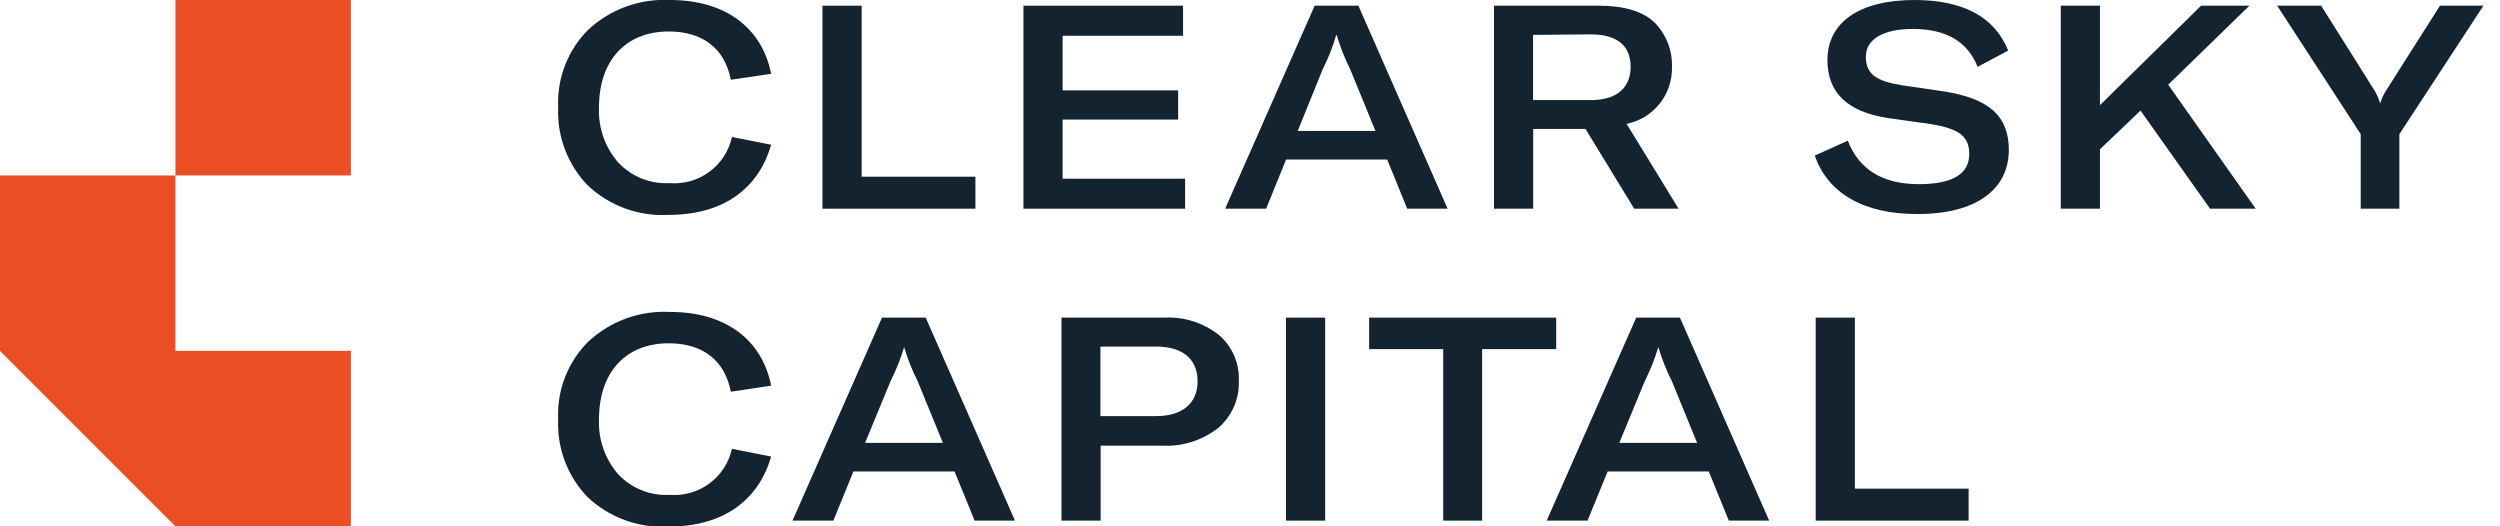
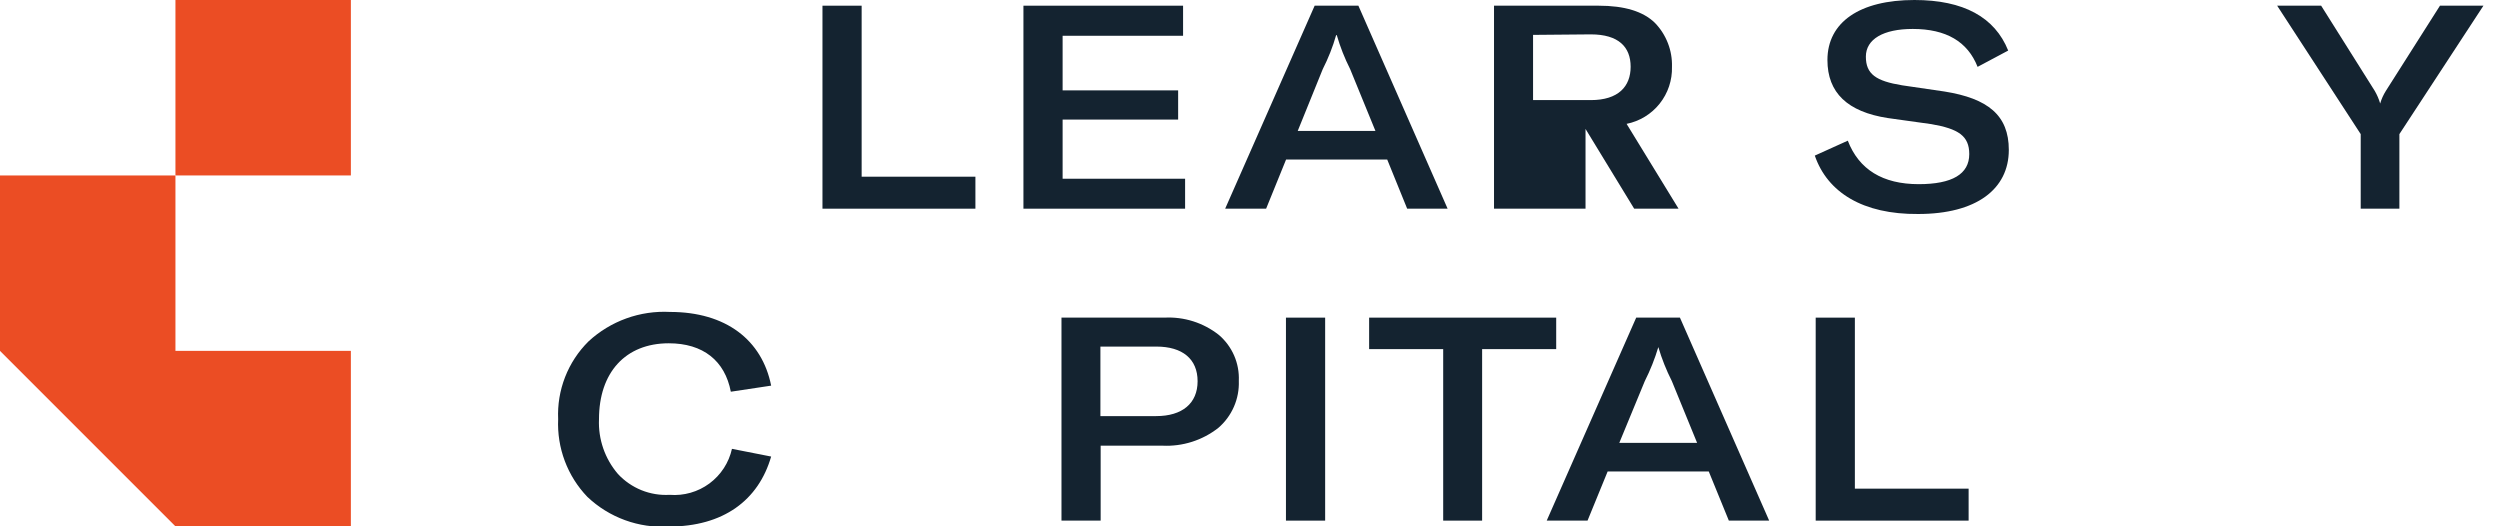
<svg xmlns="http://www.w3.org/2000/svg" width="152" height="32" viewBox="0 0 152 32" fill="none">
  <g clip-path="url(#clip0_1399_11)">
-     <path d="M35.712 11.251C35.112 10.622 34.645 9.879 34.34 9.065C34.035 8.252 33.898 7.385 33.937 6.517C33.898 5.644 34.041 4.773 34.359 3.959C34.676 3.145 35.161 2.406 35.781 1.791C36.447 1.177 37.228 0.703 38.079 0.396C38.93 0.088 39.834 -0.046 40.738 7.32858e-06C44.127 7.32858e-06 46.333 1.706 46.886 4.488L44.434 4.849C44.073 2.974 42.751 1.914 40.661 1.914C38.017 1.914 36.419 3.704 36.419 6.524C36.363 7.743 36.775 8.936 37.572 9.86C37.97 10.29 38.458 10.628 39.001 10.848C39.544 11.069 40.129 11.167 40.715 11.135C41.578 11.204 42.438 10.958 43.134 10.442C43.831 9.927 44.317 9.177 44.504 8.33L46.886 8.799C46.117 11.466 43.981 13.064 40.661 13.064C39.756 13.117 38.85 12.983 37.998 12.671C37.147 12.359 36.369 11.876 35.712 11.251Z" fill="#142330" />
    <path d="M50.006 12.688V0.346H52.388V10.743H59.305V12.688H50.006Z" fill="#142330" />
    <path d="M64.607 10.867H72.054V12.688H62.225V0.346H71.931V2.175H64.607V5.495H71.631V7.27H64.607V10.867Z" fill="#142330" />
    <path d="M85.556 12.688L84.342 9.698H78.194L76.98 12.688H74.49L79.931 0.346H82.59L88.015 12.688H85.556ZM78.901 7.962H83.627L82.09 4.204C81.755 3.542 81.482 2.849 81.276 2.136H81.237C81.033 2.85 80.76 3.542 80.423 4.204L78.901 7.962Z" fill="#142330" />
-     <path d="M99.358 12.688L96.4 7.839H93.218V12.688H90.836V0.346H97.191C98.774 0.346 99.904 0.692 100.619 1.391C100.962 1.745 101.23 2.164 101.408 2.623C101.587 3.082 101.671 3.573 101.656 4.065C101.678 4.875 101.413 5.667 100.908 6.301C100.404 6.935 99.692 7.371 98.897 7.531L102.056 12.688H99.358ZM93.21 2.121V6.086H96.722C98.398 6.086 99.143 5.256 99.143 4.058C99.143 2.859 98.413 2.09 96.722 2.09L93.21 2.121Z" fill="#142330" />
+     <path d="M99.358 12.688L96.4 7.839V12.688H90.836V0.346H97.191C98.774 0.346 99.904 0.692 100.619 1.391C100.962 1.745 101.23 2.164 101.408 2.623C101.587 3.082 101.671 3.573 101.656 4.065C101.678 4.875 101.413 5.667 100.908 6.301C100.404 6.935 99.692 7.371 98.897 7.531L102.056 12.688H99.358ZM93.21 2.121V6.086H96.722C98.398 6.086 99.143 5.256 99.143 4.058C99.143 2.859 98.413 2.09 96.722 2.09L93.21 2.121Z" fill="#142330" />
    <path d="M110.34 9.46L112.346 8.553C113.022 10.306 114.467 11.197 116.657 11.197C118.686 11.197 119.731 10.59 119.731 9.368C119.731 8.261 119.07 7.831 117.426 7.547L114.782 7.178C112.331 6.801 111.108 5.641 111.108 3.65C111.108 1.345 113.076 0 116.396 0C119.385 0 121.284 1.045 122.098 3.074L120.238 4.065C119.631 2.528 118.325 1.76 116.296 1.76C114.505 1.76 113.445 2.382 113.445 3.443C113.445 4.503 114.052 4.926 115.65 5.187L118.225 5.564C120.868 5.987 122.136 7.009 122.136 9.114C122.136 11.497 120.169 13.011 116.626 13.011C113.26 13.041 111.108 11.696 110.34 9.46Z" fill="#142330" />
-     <path d="M134.371 12.688L130.144 6.724L127.677 9.076V12.688H125.295V0.346H127.677V6.394L133.825 0.346H136.761L131.827 5.149L137.145 12.688H134.371Z" fill="#142330" />
    <path d="M143.531 12.688V8.154L138.451 0.346H141.126L144.384 5.525C144.525 5.767 144.636 6.025 144.715 6.294C144.793 6.023 144.91 5.764 145.061 5.525L148.35 0.346H150.993L145.883 8.154V12.688H143.531Z" fill="#142330" />
    <path d="M35.712 30.209C35.111 29.583 34.644 28.841 34.339 28.028C34.034 27.216 33.897 26.35 33.936 25.483C33.896 24.61 34.04 23.738 34.358 22.924C34.675 22.11 35.16 21.372 35.781 20.757C36.445 20.142 37.227 19.667 38.078 19.36C38.929 19.052 39.834 18.918 40.738 18.966C44.127 18.966 46.332 20.665 46.886 23.447L44.434 23.816C44.073 21.933 42.751 20.872 40.661 20.872C38.017 20.872 36.419 22.663 36.419 25.483C36.365 26.701 36.777 27.894 37.571 28.818C37.97 29.248 38.458 29.584 39.001 29.804C39.545 30.023 40.13 30.119 40.714 30.086C41.577 30.155 42.436 29.91 43.132 29.396C43.828 28.882 44.315 28.134 44.503 27.289L46.886 27.758C46.117 30.417 43.981 32.015 40.661 32.015C39.756 32.069 38.85 31.936 37.999 31.625C37.148 31.315 36.369 30.833 35.712 30.209Z" fill="#142330" />
-     <path d="M59.258 31.654L58.036 28.665H51.888L50.667 31.654H48.184L53.625 19.312H56.284L61.71 31.654H59.258ZM52.596 26.928H57.329L55.792 23.17C55.456 22.507 55.181 21.815 54.97 21.103C54.758 21.815 54.483 22.507 54.148 23.17L52.596 26.928Z" fill="#142330" />
    <path d="M70.801 19.312C71.99 19.25 73.162 19.621 74.098 20.357C74.502 20.699 74.822 21.129 75.034 21.614C75.245 22.099 75.343 22.626 75.32 23.155C75.341 23.696 75.239 24.235 75.022 24.731C74.805 25.228 74.479 25.669 74.067 26.021C73.103 26.774 71.9 27.156 70.678 27.097H66.92V31.654H64.538V19.312H70.801ZM70.294 25.299C71.877 25.299 72.814 24.53 72.814 23.178C72.814 21.825 71.892 21.072 70.309 21.072H66.905V25.299H70.294Z" fill="#142330" />
    <path d="M80.569 31.654H78.186V19.312H80.569V31.654Z" fill="#142330" />
    <path d="M94.617 19.312V21.226H90.113V31.654H87.746V21.226H83.243V19.312H94.617Z" fill="#142330" />
    <path d="M105.114 31.654L103.893 28.665H97.745L96.522 31.654H94.04L99.481 19.312H102.14L107.566 31.654H105.114ZM98.452 26.928H103.185L101.648 23.17C101.312 22.507 101.037 21.815 100.826 21.103C100.614 21.815 100.339 22.507 100.004 23.17L98.452 26.928Z" fill="#142330" />
    <path d="M110.394 31.654V19.312H112.776V29.71H119.692V31.654H110.394Z" fill="#142330" />
    <path d="M21.333 0H10.667V10.667H21.333V0Z" fill="#EB4D24" />
    <path d="M0 10.667V21.333L10.667 32H21.333V21.333H10.667V10.667H0Z" fill="#EB4D24" />
  </g>
  <defs>
    <clipPath id="clip0_1399_11">
      <rect width="151.024" height="32" fill="white" />
    </clipPath>
  </defs>
</svg>